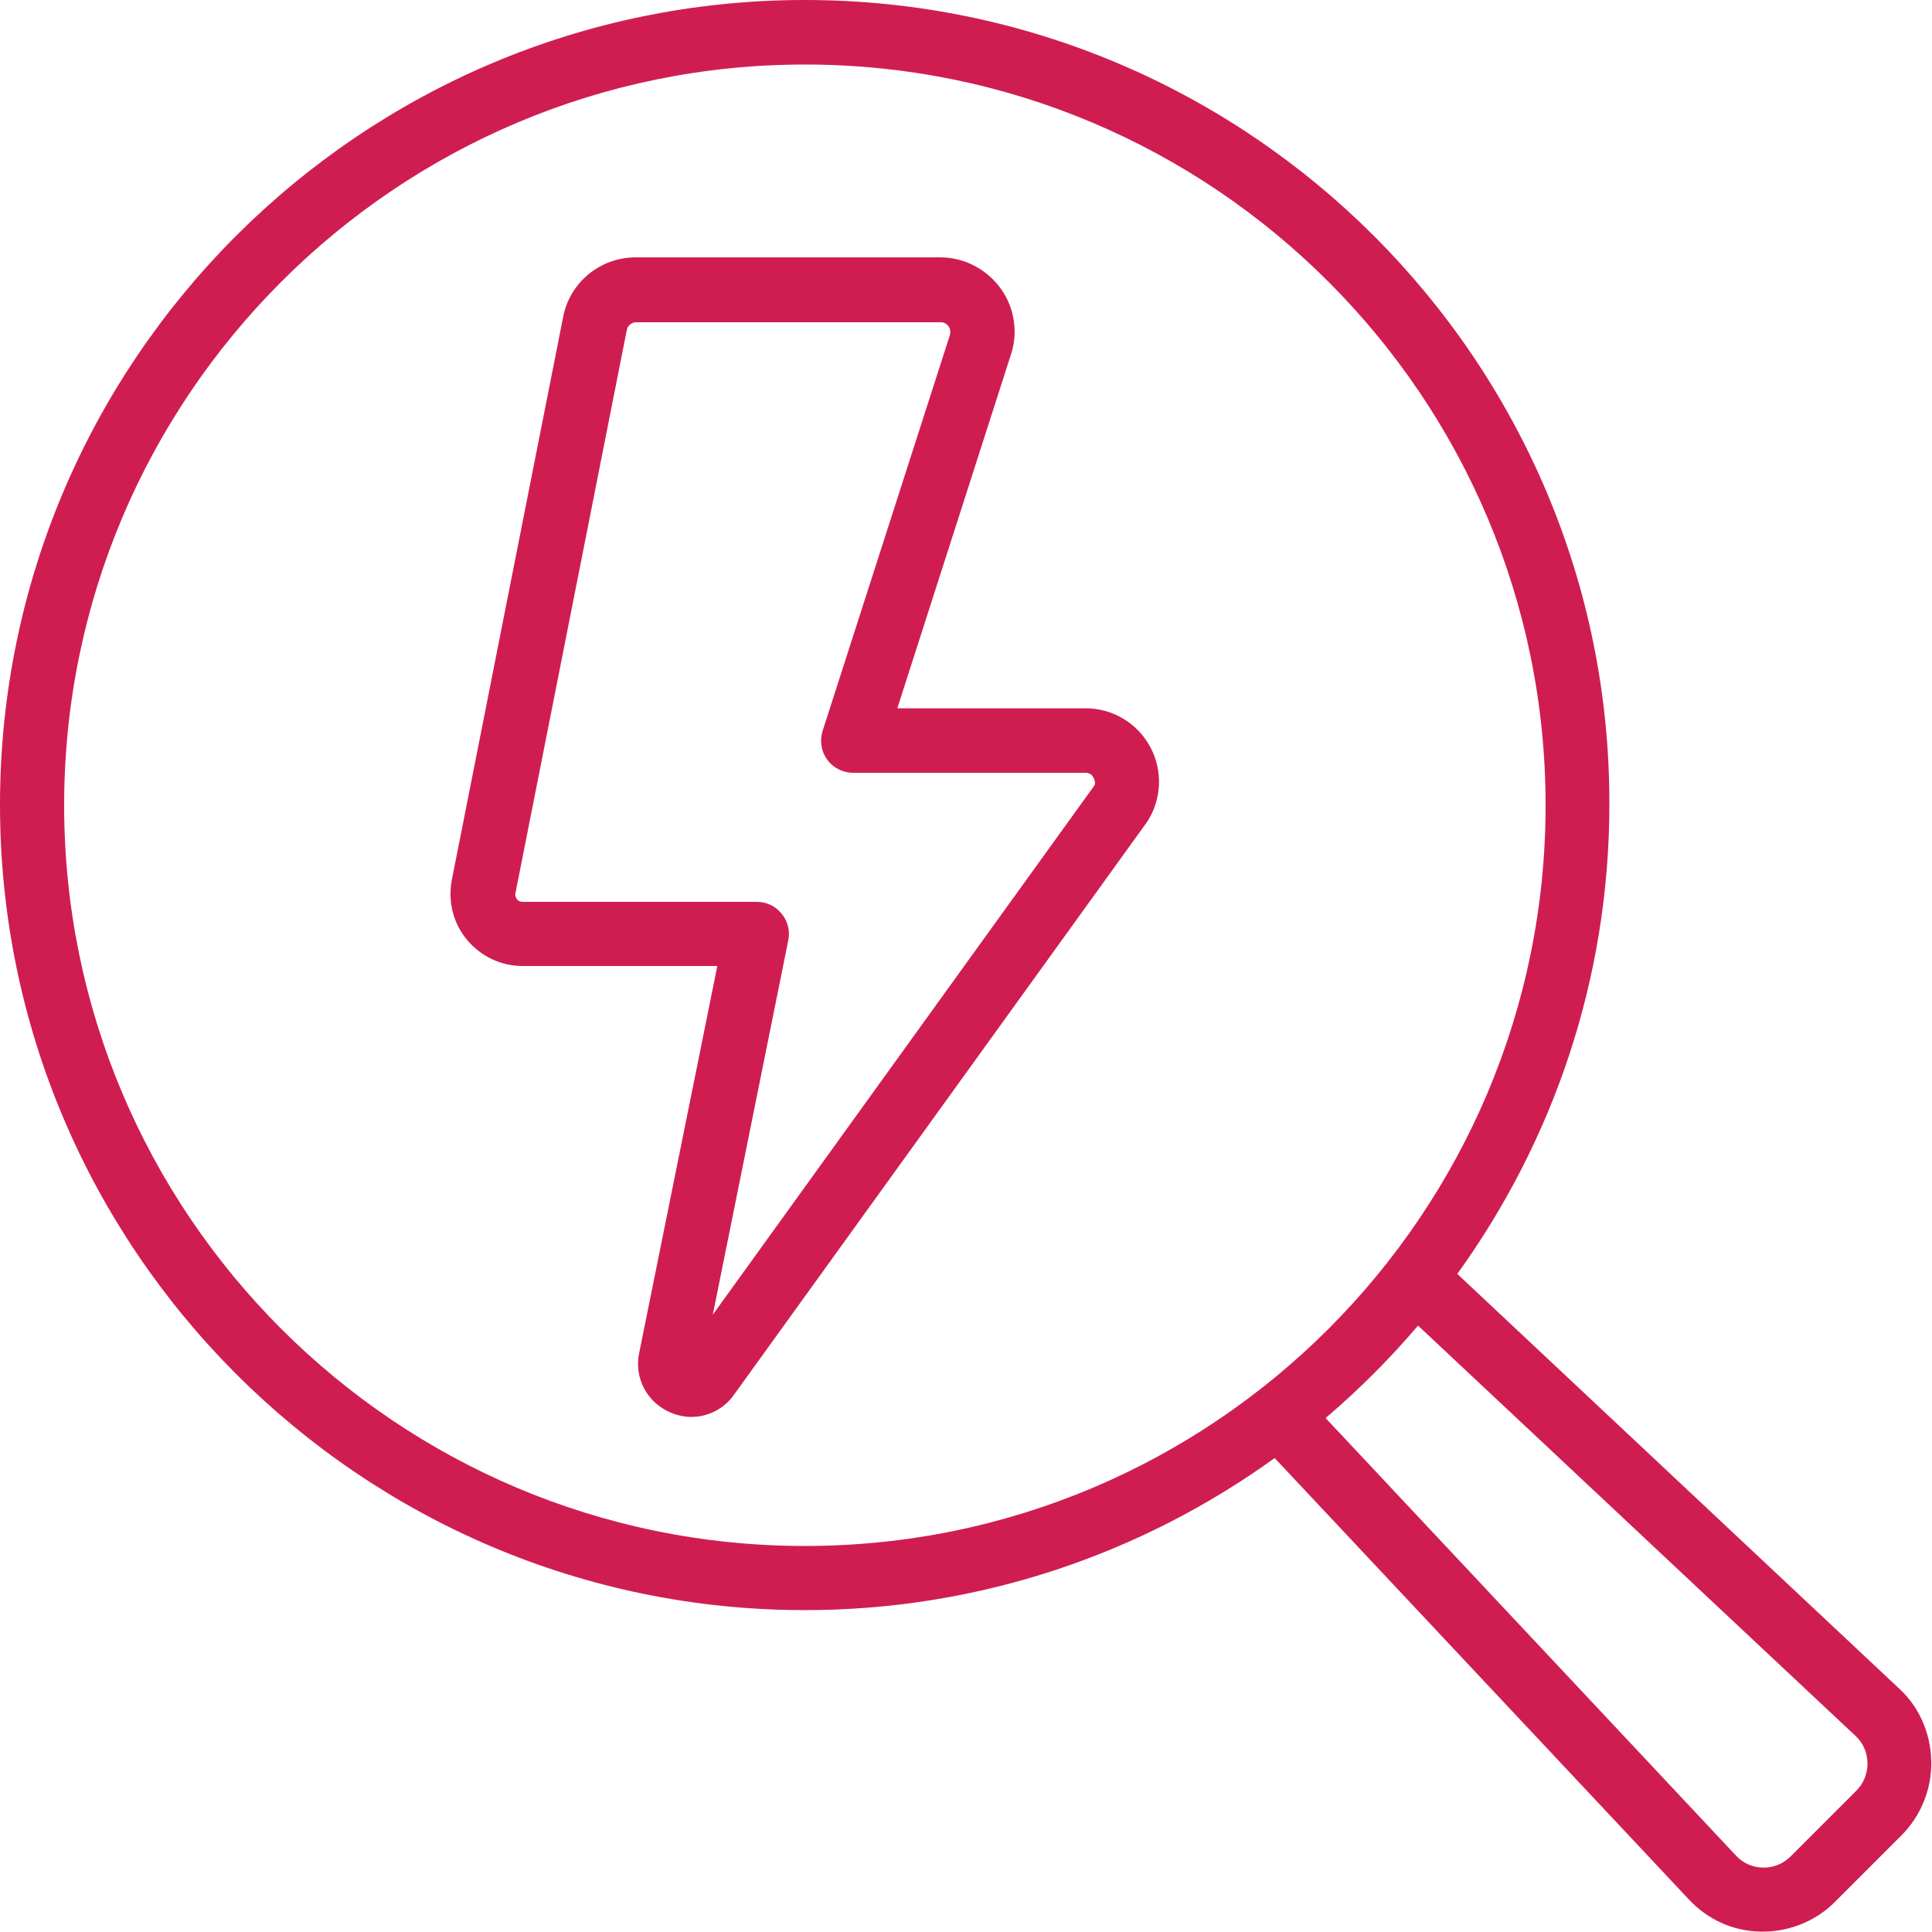
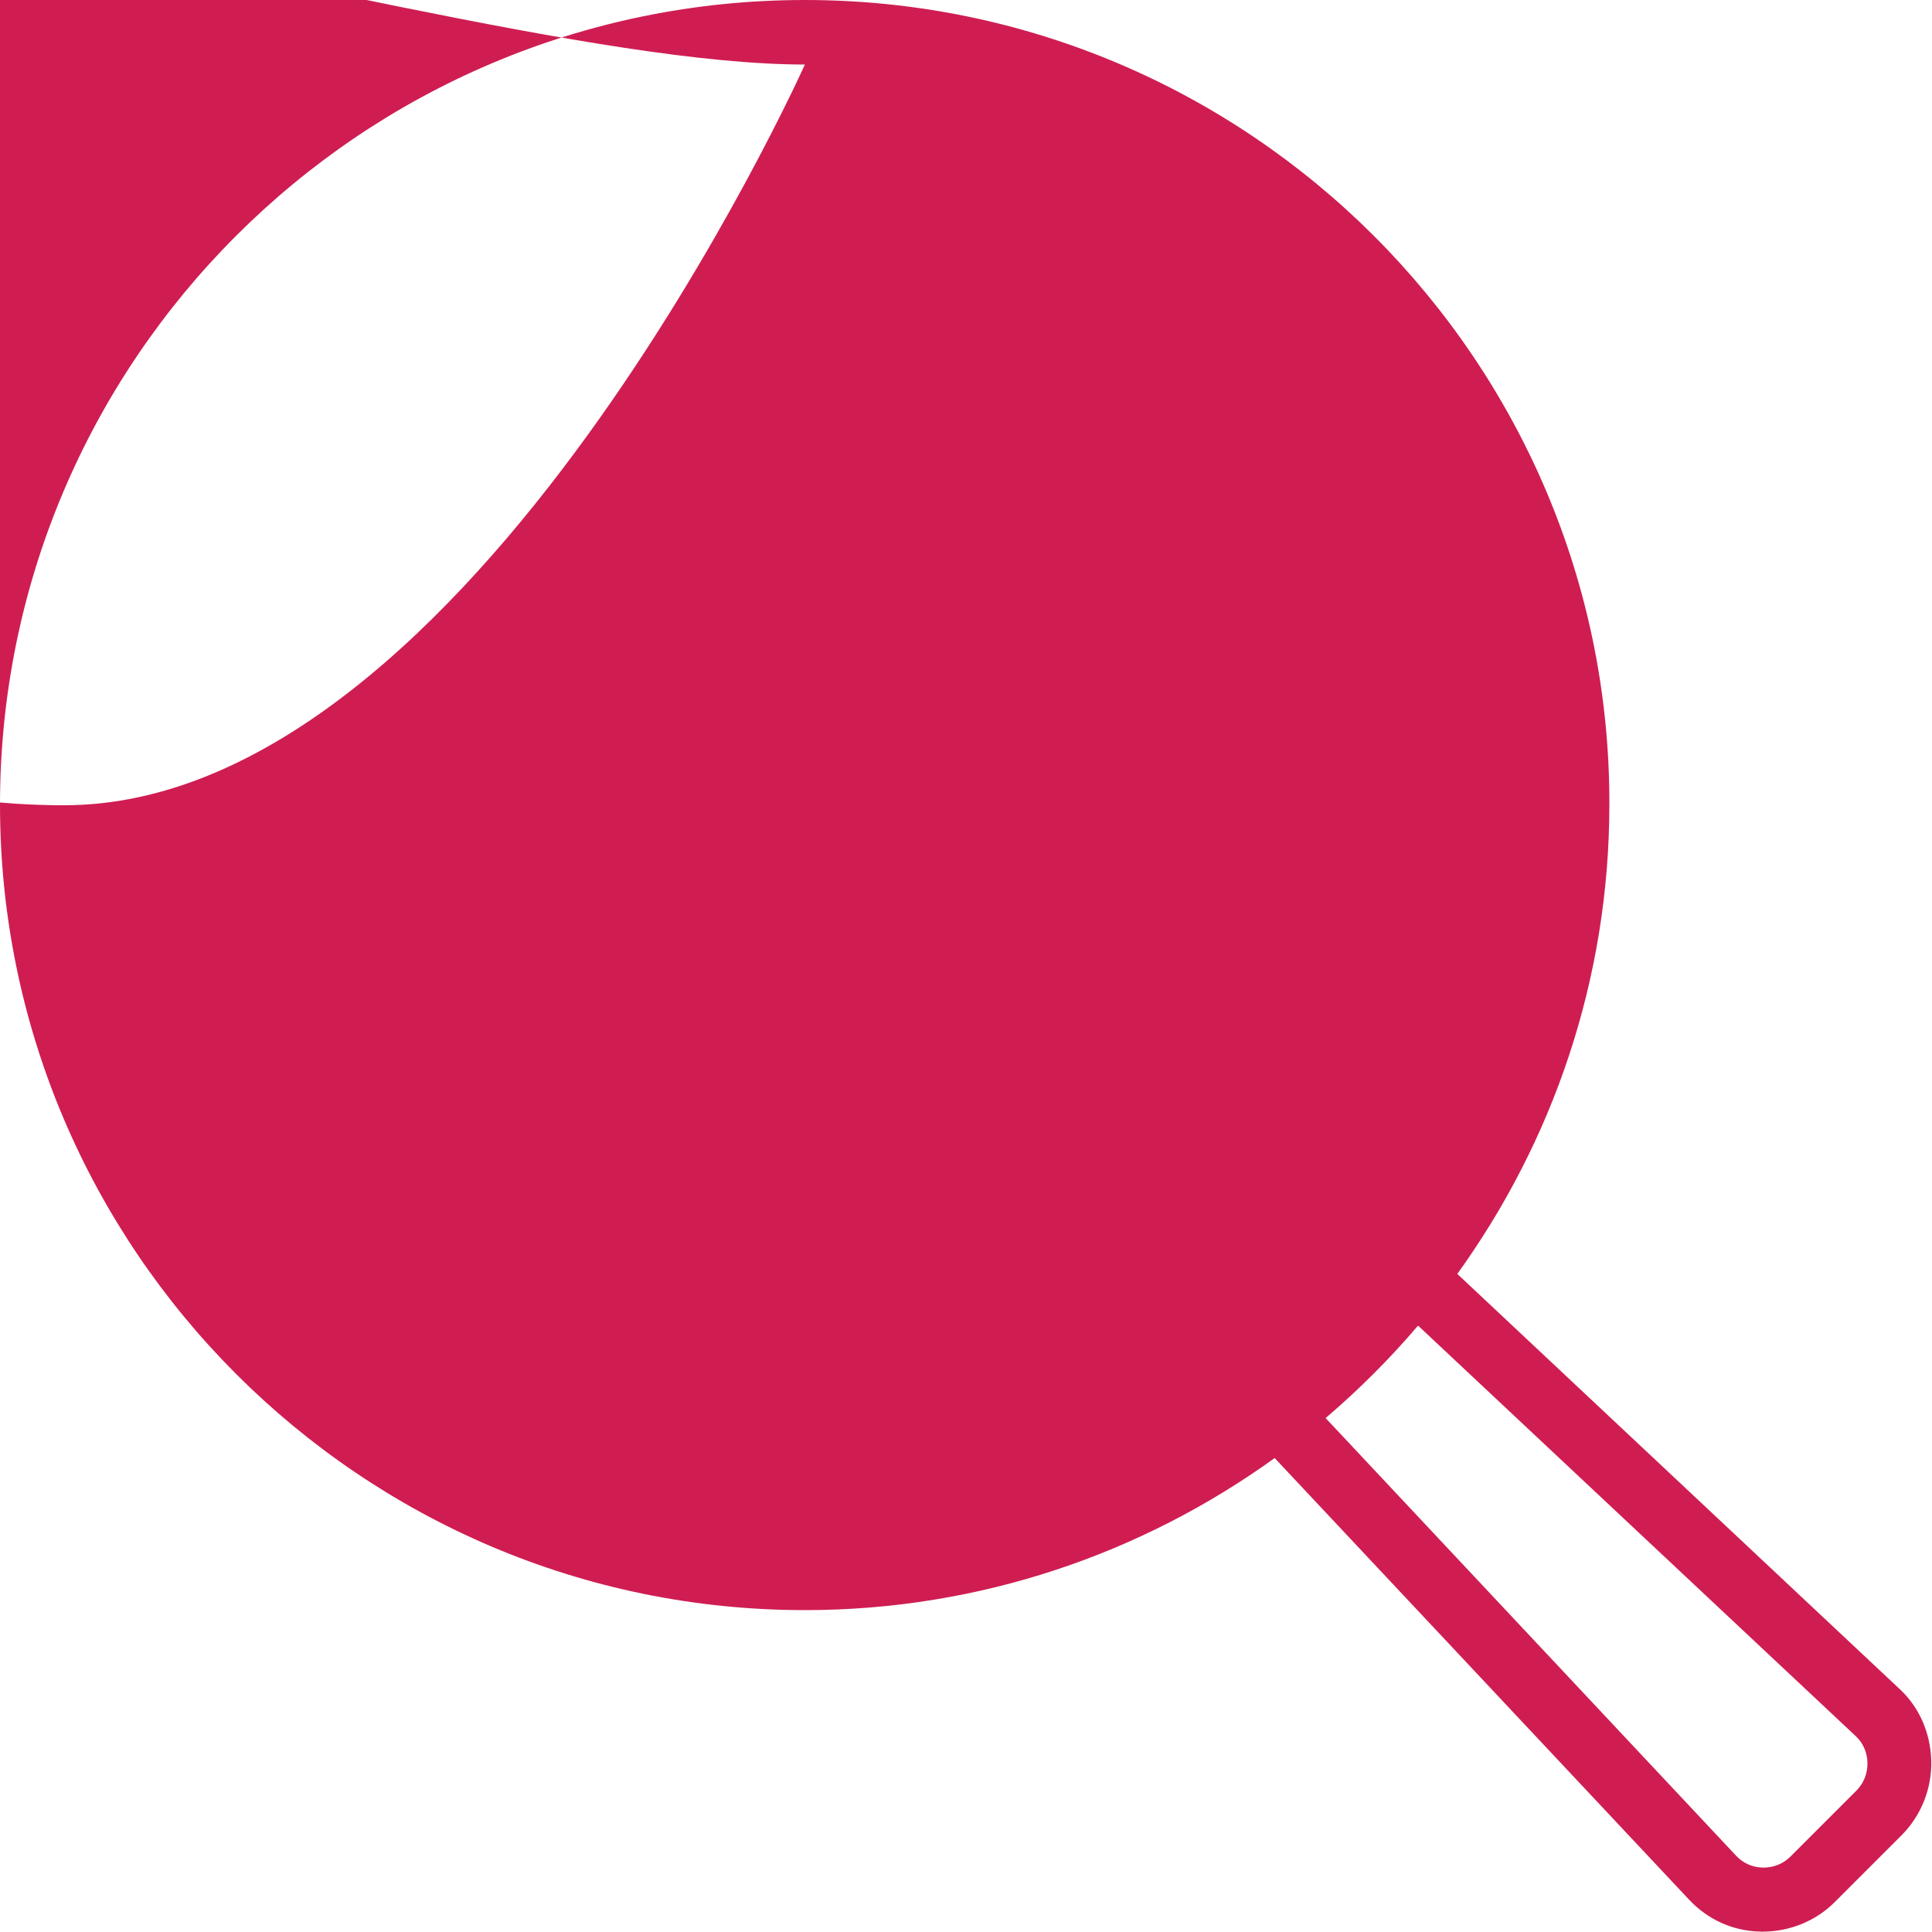
<svg xmlns="http://www.w3.org/2000/svg" version="1.1" id="Icons" x="0px" y="0px" viewBox="0 0 512 512" style="enable-background:new 0 0 512 512;" xml:space="preserve">
  <style type="text/css">
	.st0{fill:#CF1D52;}
</style>
-   <path class="st0" d="M138.5,256h51.6l-20.7,102.5c-1.4,6.6,2,13.1,8.2,15.8c1.9,0.8,3.8,1.2,5.6,1.2c4.5,0,8.8-2.2,11.4-6L304,217.8  c3.9-6,4.2-13.6,0.8-19.9c-3.4-6.3-10-10.2-17.1-10.2h-49.9l29.9-93.1c2.2-6,1.3-12.8-2.4-18c-3.7-5.2-9.7-8.4-16.1-8.4h-80.7  c-9.5,0-17.6,6.7-19.3,16l-29.5,149.2c-1,5.6,0.4,11.3,4.1,15.7C127.5,253.5,132.8,256,138.5,256L138.5,256z M166.1,87.5  c0.2-1.2,1.3-2.1,2.5-2.1h80.7c1.2,0,1.8,0.7,2.1,1.1c0.3,0.4,0.7,1.3,0.2,2.7L218,193.7c-0.8,2.6-0.4,5.4,1.2,7.6  c1.6,2.2,4.2,3.5,6.9,3.5h61.6c1.2,0,1.8,0.7,2.1,1.3c0.3,0.6,0.6,1.5,0.2,2.1L188.9,348.4l20-99.2c0.5-2.5-0.1-5.1-1.8-7.1  c-1.6-2-4-3.1-6.6-3.1h-62c-0.8,0-1.3-0.4-1.5-0.7s-0.6-0.9-0.4-1.6L166.1,87.5z" />
-   <path class="st0" d="M213.3,426.7c46.4,0,89.4-15,124.5-40.3l109.7,116.9c5,5.4,11.8,8.5,19.2,8.6h0.5c7.2,0,14.2-2.9,19.2-8  l17.5-17.5c5.2-5.2,8.1-12.4,7.9-19.8c-0.2-7.4-3.2-14.3-8.6-19.2l-117-109.8c25.3-35.1,40.3-78,40.3-124.5  C426.7,95.7,331,0,213.3,0S0,95.7,0,213.3S95.7,426.7,213.3,426.7z M491.8,460.1c4.1,3.8,4.1,10.5,0.2,14.4L474.5,492  c-4,4-10.6,3.9-14.4-0.2L351.3,375.8c8.8-7.5,17-15.7,24.5-24.5C375.8,351.3,491.6,459.9,491.8,460.1L491.8,460.1z M213.3,17.1  c108.2,0,196.3,88,196.3,196.3s-88,196.3-196.3,196.3s-196.3-88-196.3-196.3S105.1,17.1,213.3,17.1z" />
+   <path class="st0" d="M213.3,426.7c46.4,0,89.4-15,124.5-40.3l109.7,116.9c5,5.4,11.8,8.5,19.2,8.6h0.5c7.2,0,14.2-2.9,19.2-8  l17.5-17.5c5.2-5.2,8.1-12.4,7.9-19.8c-0.2-7.4-3.2-14.3-8.6-19.2l-117-109.8c25.3-35.1,40.3-78,40.3-124.5  C426.7,95.7,331,0,213.3,0S0,95.7,0,213.3S95.7,426.7,213.3,426.7z M491.8,460.1c4.1,3.8,4.1,10.5,0.2,14.4L474.5,492  c-4,4-10.6,3.9-14.4-0.2L351.3,375.8c8.8-7.5,17-15.7,24.5-24.5C375.8,351.3,491.6,459.9,491.8,460.1L491.8,460.1z M213.3,17.1  s-88,196.3-196.3,196.3s-196.3-88-196.3-196.3S105.1,17.1,213.3,17.1z" />
</svg>